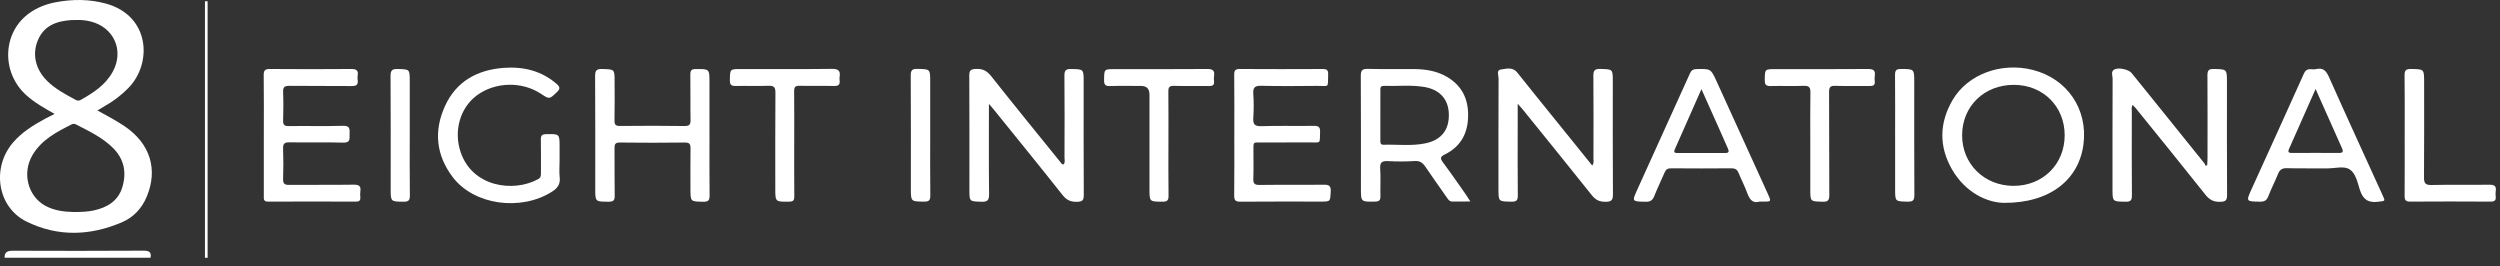
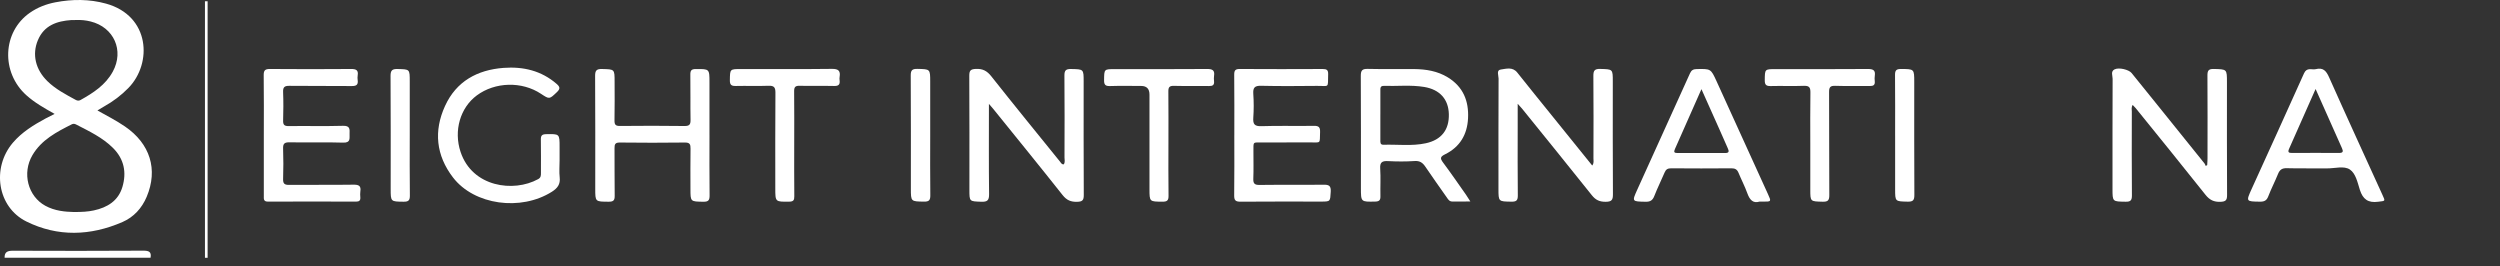
<svg xmlns="http://www.w3.org/2000/svg" width="169" height="18" viewBox="0 0 169 18" fill="none">
  <rect x="0" y="0" width="169" height="18" fill="#333333" stroke="none" />
  <g clip-path="url(#clip0_5381_37164)">
    <path d="M0.311 17.426C0.297 17.032 0.511 16.948 0.874 16.949C3.81 16.961 6.745 16.963 9.68 16.945C10.066 16.943 10.25 17.02 10.178 17.425H0.311V17.426Z" fill="white" />
    <path d="M13.855 17.429V0.086C13.916 0.086 13.975 0.086 14.035 0.086V17.429H13.855Z" fill="white" />
    <path d="M6.587 7.467C7.248 7.835 7.869 8.155 8.446 8.549C10.151 9.713 10.696 11.459 9.915 13.306C9.588 14.078 9.042 14.677 8.279 15.009C6.116 15.95 3.905 16.024 1.781 14.972C-0.18 14 -0.579 11.35 0.871 9.647C1.483 8.93 2.271 8.448 3.087 8.007C3.267 7.91 3.451 7.822 3.691 7.7C2.986 7.304 2.343 6.94 1.789 6.444C0.052 4.892 0.16 2.157 2.019 0.863C2.541 0.5 3.123 0.275 3.748 0.155C4.894 -0.064 6.04 -0.066 7.168 0.245C10.139 1.065 10.317 4.276 8.677 5.951C8.193 6.445 7.649 6.855 7.045 7.192C6.905 7.27 6.77 7.357 6.586 7.467L6.587 7.467ZM4.979 14.332C5.544 14.334 5.946 14.31 6.343 14.224C7.263 14.025 7.999 13.574 8.276 12.634C8.565 11.655 8.392 10.753 7.64 10.003C6.93 9.296 6.035 8.876 5.162 8.424C5.068 8.376 4.969 8.345 4.862 8.399C3.831 8.919 2.802 9.449 2.192 10.49C1.48 11.705 1.887 13.261 3.057 13.906C3.708 14.265 4.419 14.318 4.98 14.332H4.979ZM5.12 1.354C5.045 1.354 4.94 1.348 4.836 1.355C3.842 1.422 2.979 1.716 2.56 2.719C2.157 3.682 2.4 4.701 3.206 5.489C3.756 6.027 4.435 6.379 5.102 6.744C5.214 6.805 5.319 6.83 5.439 6.763C6.307 6.279 7.133 5.745 7.625 4.842C8.402 3.416 7.704 1.845 6.127 1.452C5.807 1.372 5.481 1.337 5.12 1.354V1.354Z" fill="white" />
    <path d="M144.169 7.094C144.065 7.259 144.111 7.409 144.111 7.55C144.108 9.439 144.1 11.327 144.117 13.214C144.119 13.553 144.02 13.642 143.688 13.636C142.806 13.623 142.805 13.638 142.805 12.774C142.805 10.291 142.802 7.808 142.813 5.325C142.814 5.112 142.665 4.826 142.949 4.687C143.243 4.543 143.908 4.705 144.096 4.936C144.697 5.675 145.294 6.418 145.893 7.161C146.939 8.459 147.986 9.757 149.031 11.058C149.066 11.102 149.08 11.164 149.104 11.216C149.138 11.198 149.173 11.181 149.207 11.163C149.215 11.008 149.228 10.854 149.228 10.7C149.23 8.842 149.236 6.984 149.223 5.125C149.22 4.797 149.273 4.651 149.656 4.662C150.541 4.686 150.542 4.665 150.542 5.562C150.542 8.105 150.535 10.647 150.55 13.189C150.552 13.542 150.45 13.628 150.101 13.643C149.654 13.659 149.368 13.517 149.089 13.166C147.534 11.206 145.954 9.266 144.381 7.32C144.32 7.245 144.249 7.178 144.17 7.094H144.169Z" fill="white" />
    <path d="M66.851 7.022C66.851 9.143 66.838 11.136 66.862 13.127C66.867 13.548 66.74 13.652 66.336 13.638C65.533 13.609 65.532 13.631 65.532 12.835C65.532 10.263 65.539 7.69 65.524 5.118C65.523 4.769 65.613 4.674 65.97 4.658C66.438 4.637 66.725 4.795 67.015 5.162C68.548 7.101 70.112 9.017 71.667 10.939C71.728 11.015 71.772 11.123 71.91 11.111C72.014 10.967 71.96 10.799 71.96 10.644C71.965 8.799 71.973 6.956 71.955 5.111C71.951 4.749 72.063 4.658 72.412 4.665C73.255 4.683 73.255 4.667 73.255 5.517C73.255 8.075 73.248 10.633 73.263 13.191C73.265 13.545 73.16 13.633 72.811 13.642C72.385 13.654 72.103 13.531 71.831 13.187C70.287 11.237 68.716 9.309 67.153 7.374C67.081 7.286 67.004 7.202 66.851 7.022Z" fill="white" />
    <path d="M102.596 7.017C102.596 7.673 102.596 8.19 102.596 8.706C102.596 10.208 102.585 11.71 102.604 13.212C102.608 13.552 102.503 13.638 102.173 13.633C101.297 13.62 101.296 13.635 101.296 12.763C101.296 10.28 101.292 7.796 101.304 5.312C101.305 5.103 101.138 4.743 101.452 4.7C101.817 4.65 102.25 4.504 102.569 4.906C103.336 5.876 104.118 6.834 104.894 7.796C105.8 8.919 106.707 10.041 107.634 11.189C107.766 11.028 107.716 10.862 107.717 10.714C107.721 8.856 107.729 6.996 107.712 5.137C107.708 4.775 107.794 4.648 108.177 4.66C109.025 4.684 109.025 4.664 109.025 5.505C109.025 8.048 109.017 10.591 109.034 13.134C109.036 13.518 108.95 13.637 108.545 13.641C108.126 13.645 107.863 13.518 107.606 13.195C106.047 11.238 104.467 9.296 102.895 7.349C102.831 7.271 102.76 7.199 102.596 7.016V7.017Z" fill="white" />
    <path d="M99.396 13.621C98.921 13.621 98.551 13.617 98.18 13.623C97.979 13.627 97.899 13.485 97.805 13.35C97.319 12.655 96.824 11.966 96.35 11.263C96.167 10.994 95.975 10.861 95.623 10.886C95.028 10.927 94.427 10.921 93.831 10.891C93.437 10.871 93.273 10.963 93.302 11.395C93.342 12.016 93.302 12.643 93.317 13.267C93.324 13.54 93.229 13.621 92.957 13.627C91.997 13.647 91.998 13.657 91.998 12.709C91.998 10.184 92.005 7.657 91.99 5.132C91.989 4.765 92.082 4.647 92.461 4.657C93.505 4.683 94.552 4.657 95.597 4.669C96.397 4.678 97.174 4.801 97.873 5.23C98.909 5.867 99.298 6.82 99.24 7.995C99.186 9.096 98.691 9.932 97.698 10.425C97.366 10.589 97.331 10.693 97.549 10.984C98.084 11.699 98.588 12.437 99.102 13.165C99.186 13.285 99.261 13.411 99.396 13.62V13.621ZM93.312 7.742C93.312 8.321 93.312 8.9 93.312 9.48C93.312 9.632 93.299 9.792 93.526 9.785C94.479 9.755 95.441 9.888 96.385 9.684C97.444 9.454 97.969 8.77 97.942 7.714C97.916 6.709 97.332 6.054 96.276 5.878C95.372 5.728 94.457 5.833 93.548 5.806C93.294 5.798 93.312 5.971 93.313 6.137C93.313 6.672 93.313 7.207 93.313 7.742H93.312Z" fill="white" />
-     <path d="M135.454 13.713C134.314 13.691 132.856 13.015 131.954 11.448C131.06 9.897 131.094 8.29 132.007 6.743C133.028 5.013 135.284 4.188 137.412 4.725C139.744 5.315 141.151 7.38 140.842 9.759C140.535 12.125 138.607 13.734 135.454 13.713ZM136.138 5.736C134.136 5.733 132.648 7.176 132.639 9.131C132.63 11.075 134.125 12.556 136.107 12.564C138.089 12.572 139.575 11.104 139.572 9.14C139.57 7.189 138.108 5.739 136.138 5.736Z" fill="white" />
    <path d="M17.834 9.142C17.834 7.789 17.845 6.437 17.826 5.084C17.822 4.742 17.931 4.661 18.261 4.664C20.084 4.679 21.905 4.679 23.728 4.664C24.071 4.661 24.239 4.738 24.179 5.104C24.162 5.205 24.165 5.313 24.179 5.415C24.222 5.729 24.093 5.82 23.779 5.817C22.376 5.801 20.971 5.82 19.567 5.802C19.232 5.798 19.124 5.89 19.138 6.227C19.164 6.865 19.158 7.505 19.139 8.144C19.131 8.432 19.215 8.527 19.515 8.523C20.74 8.507 21.965 8.54 23.189 8.505C23.66 8.491 23.645 8.731 23.631 9.048C23.619 9.347 23.724 9.659 23.192 9.642C21.983 9.602 20.772 9.642 19.562 9.621C19.222 9.616 19.126 9.719 19.138 10.05C19.162 10.733 19.16 11.418 19.138 12.101C19.128 12.417 19.235 12.502 19.544 12.499C20.993 12.485 22.442 12.506 23.891 12.484C24.255 12.479 24.42 12.561 24.359 12.944C24.339 13.074 24.348 13.211 24.358 13.344C24.374 13.557 24.282 13.629 24.071 13.629C22.084 13.623 20.097 13.621 18.111 13.629C17.8 13.629 17.834 13.436 17.834 13.242C17.834 11.875 17.834 10.507 17.834 9.14L17.834 9.142Z" fill="white" />
    <path d="M47.961 9.143C47.961 10.497 47.952 11.849 47.968 13.203C47.971 13.525 47.898 13.643 47.549 13.638C46.675 13.624 46.675 13.642 46.675 12.774C46.675 11.866 46.665 10.96 46.68 10.053C46.685 9.762 46.635 9.631 46.296 9.635C44.831 9.653 43.366 9.653 41.902 9.635C41.584 9.632 41.539 9.755 41.542 10.024C41.553 11.095 41.535 12.165 41.553 13.235C41.559 13.549 41.46 13.637 41.149 13.636C40.239 13.631 40.239 13.644 40.239 12.76C40.239 10.218 40.247 7.675 40.23 5.132C40.227 4.755 40.337 4.655 40.706 4.665C41.546 4.687 41.547 4.669 41.547 5.516C41.547 6.392 41.56 7.27 41.54 8.147C41.534 8.447 41.633 8.518 41.92 8.515C43.37 8.502 44.82 8.496 46.27 8.518C46.624 8.523 46.687 8.401 46.681 8.084C46.662 7.074 46.684 6.062 46.667 5.052C46.663 4.763 46.74 4.667 47.041 4.667C47.96 4.663 47.96 4.65 47.96 5.576C47.96 6.765 47.96 7.955 47.96 9.144L47.961 9.143Z" fill="white" />
    <path d="M83.44 9.149C83.44 7.781 83.448 6.412 83.433 5.045C83.431 4.751 83.517 4.662 83.812 4.664C85.681 4.676 87.549 4.674 89.417 4.665C89.682 4.664 89.791 4.73 89.783 5.012C89.759 5.997 89.877 5.797 89.022 5.806C87.767 5.818 86.511 5.829 85.255 5.799C84.81 5.788 84.695 5.93 84.723 6.35C84.76 6.883 84.76 7.421 84.723 7.954C84.694 8.387 84.796 8.545 85.275 8.529C86.454 8.488 87.637 8.529 88.817 8.507C89.164 8.501 89.249 8.612 89.237 8.939C89.206 9.743 89.322 9.623 88.545 9.627C87.484 9.634 86.422 9.627 85.361 9.63C84.665 9.632 84.736 9.551 84.732 10.244C84.73 10.853 84.749 11.464 84.724 12.073C84.711 12.402 84.804 12.507 85.147 12.502C86.582 12.483 88.017 12.506 89.451 12.486C89.822 12.48 89.984 12.54 89.957 12.963C89.917 13.625 89.948 13.627 89.286 13.627C87.478 13.627 85.668 13.619 83.86 13.634C83.526 13.636 83.426 13.546 83.431 13.21C83.45 11.858 83.439 10.504 83.439 9.151L83.44 9.149Z" fill="white" />
    <path d="M37.827 10.874C37.827 11.246 37.793 11.622 37.835 11.989C37.888 12.452 37.693 12.717 37.313 12.959C35.209 14.292 32.058 13.865 30.623 11.997C29.477 10.506 29.31 8.854 30.085 7.162C30.844 5.5 32.26 4.724 34.04 4.589C35.365 4.49 36.594 4.773 37.63 5.673C37.864 5.875 37.88 6.007 37.645 6.23C37.136 6.712 37.149 6.725 36.568 6.34C35.279 5.486 33.467 5.533 32.229 6.452C31.116 7.279 30.654 8.829 31.136 10.274C31.929 12.652 34.719 13.021 36.376 12.111C36.561 12.01 36.569 11.874 36.568 11.707C36.566 10.948 36.577 10.19 36.562 9.431C36.557 9.161 36.641 9.075 36.917 9.07C37.828 9.052 37.828 9.041 37.828 9.938C37.828 10.251 37.828 10.563 37.828 10.875L37.827 10.874Z" fill="white" />
    <path d="M118.939 13.629C118.512 13.764 118.281 13.512 118.122 13.071C117.951 12.596 117.714 12.146 117.522 11.679C117.43 11.455 117.293 11.376 117.047 11.378C115.687 11.39 114.328 11.389 112.968 11.378C112.74 11.377 112.617 11.448 112.529 11.657C112.304 12.191 112.041 12.709 111.832 13.249C111.717 13.544 111.559 13.645 111.24 13.638C110.322 13.62 110.313 13.631 110.676 12.828C111.863 10.2 113.06 7.577 114.247 4.949C114.341 4.742 114.469 4.674 114.693 4.669C115.644 4.65 115.65 4.64 116.037 5.487C117.197 8.029 118.353 10.573 119.512 13.117C119.746 13.631 119.749 13.629 119.193 13.63C119.132 13.63 119.073 13.63 118.939 13.63V13.629ZM115.018 6.025C114.387 7.453 113.809 8.768 113.222 10.082C113.132 10.283 113.184 10.345 113.395 10.344C114.467 10.341 115.541 10.338 116.613 10.345C116.911 10.347 116.883 10.212 116.795 10.016C116.613 9.61 116.437 9.202 116.256 8.795C115.859 7.906 115.462 7.017 115.017 6.025H115.018Z" fill="white" />
    <path d="M156.54 4.676C157.041 4.546 157.251 4.787 157.444 5.22C158.63 7.881 159.849 10.527 161.056 13.179C161.259 13.624 161.252 13.573 160.764 13.638C160.084 13.73 159.729 13.468 159.527 12.834C159.371 12.343 159.251 11.727 158.852 11.46C158.452 11.192 157.838 11.389 157.319 11.383C156.408 11.371 155.497 11.396 154.587 11.37C154.261 11.361 154.108 11.479 153.993 11.762C153.788 12.272 153.531 12.761 153.335 13.274C153.224 13.562 153.063 13.637 152.767 13.633C151.837 13.619 151.826 13.626 152.201 12.796C153.383 10.183 154.582 7.576 155.752 4.957C155.944 4.529 156.277 4.736 156.54 4.676V4.676ZM156.533 6.019C155.908 7.433 155.329 8.748 154.741 10.061C154.635 10.297 154.726 10.341 154.943 10.34C156.002 10.335 157.06 10.332 158.119 10.34C158.396 10.341 158.416 10.234 158.317 10.018C158.142 9.641 157.978 9.26 157.81 8.88C157.4 7.961 156.991 7.042 156.535 6.017L156.533 6.019Z" fill="white" />
    <path d="M122.376 9.694C122.376 8.549 122.365 7.403 122.384 6.259C122.389 5.917 122.309 5.788 121.939 5.802C121.194 5.832 120.444 5.796 119.697 5.817C119.376 5.826 119.294 5.715 119.298 5.41C119.308 4.672 119.293 4.672 120.029 4.672C122.107 4.672 124.185 4.681 126.263 4.664C126.631 4.661 126.793 4.752 126.735 5.131C126.717 5.247 126.721 5.37 126.734 5.487C126.761 5.746 126.643 5.819 126.396 5.815C125.618 5.803 124.84 5.828 124.064 5.802C123.717 5.79 123.643 5.905 123.646 6.231C123.659 8.551 123.646 10.87 123.661 13.191C123.663 13.541 123.567 13.645 123.213 13.636C122.376 13.615 122.376 13.633 122.376 12.815C122.376 11.774 122.376 10.733 122.376 9.693L122.376 9.694Z" fill="white" />
    <path d="M78.986 9.708C78.986 10.883 78.976 12.058 78.993 13.232C78.998 13.545 78.901 13.636 78.589 13.634C77.705 13.629 77.705 13.643 77.705 12.773C77.705 10.647 77.705 8.521 77.705 6.395C77.705 6.005 77.517 5.81 77.139 5.81C76.436 5.81 75.734 5.794 75.032 5.817C74.708 5.828 74.631 5.712 74.636 5.41C74.646 4.672 74.631 4.672 75.365 4.672C77.442 4.672 79.519 4.681 81.597 4.664C81.964 4.661 82.128 4.75 82.07 5.131C82.052 5.247 82.057 5.37 82.069 5.487C82.096 5.745 81.982 5.82 81.732 5.816C80.94 5.803 80.148 5.825 79.356 5.804C79.052 5.796 78.977 5.899 78.981 6.185C78.994 7.36 78.986 8.534 78.986 9.709V9.708Z" fill="white" />
    <path d="M53.689 9.747C53.689 10.921 53.682 12.096 53.695 13.27C53.697 13.536 53.633 13.628 53.347 13.632C52.41 13.642 52.41 13.655 52.41 12.734C52.41 10.579 52.401 8.423 52.419 6.268C52.422 5.895 52.318 5.784 51.944 5.798C51.214 5.827 50.481 5.794 49.749 5.812C49.446 5.82 49.334 5.744 49.339 5.421C49.351 4.667 49.334 4.667 50.095 4.667C52.142 4.667 54.188 4.681 56.235 4.656C56.68 4.651 56.827 4.789 56.757 5.206C56.744 5.278 56.747 5.356 56.757 5.428C56.795 5.715 56.689 5.82 56.386 5.812C55.61 5.793 54.833 5.82 54.056 5.799C53.753 5.791 53.681 5.894 53.684 6.179C53.697 7.369 53.69 8.558 53.689 9.746V9.747Z" fill="white" />
-     <path d="M162.557 9.144C162.557 7.792 162.568 6.439 162.549 5.088C162.544 4.749 162.649 4.66 162.981 4.664C163.871 4.676 163.871 4.662 163.871 5.561C163.871 7.701 163.88 9.839 163.863 11.978C163.859 12.369 163.939 12.516 164.372 12.506C165.671 12.475 166.97 12.506 168.269 12.487C168.614 12.482 168.768 12.566 168.71 12.924C168.692 13.04 168.696 13.163 168.71 13.279C168.743 13.558 168.622 13.63 168.351 13.629C166.545 13.618 164.738 13.617 162.93 13.629C162.632 13.63 162.549 13.529 162.552 13.243C162.563 11.876 162.557 10.509 162.557 9.143V9.144Z" fill="white" />
    <path d="M62.882 9.142C62.882 10.496 62.871 11.849 62.889 13.202C62.894 13.534 62.801 13.635 62.463 13.63C61.575 13.617 61.575 13.633 61.575 12.737C61.575 10.194 61.582 7.651 61.566 5.108C61.565 4.759 61.652 4.649 62.013 4.657C62.881 4.677 62.882 4.658 62.882 5.527C62.882 6.732 62.882 7.936 62.882 9.141V9.142Z" fill="white" />
    <path d="M27.699 9.153C27.699 10.506 27.688 11.859 27.707 13.212C27.712 13.55 27.609 13.641 27.276 13.636C26.41 13.625 26.41 13.64 26.41 12.759C26.41 10.217 26.419 7.675 26.401 5.132C26.399 4.754 26.515 4.655 26.882 4.665C27.699 4.686 27.699 4.668 27.699 5.496C27.699 6.715 27.699 7.934 27.699 9.153Z" fill="white" />
    <path d="M128.11 9.173C128.11 7.805 128.118 6.437 128.104 5.069C128.1 4.759 128.189 4.662 128.506 4.664C129.403 4.669 129.403 4.656 129.403 5.552C129.403 8.094 129.397 10.638 129.411 13.181C129.413 13.53 129.322 13.64 128.963 13.632C128.112 13.612 128.111 13.631 128.111 12.787V9.174L128.11 9.173Z" fill="white" />
  </g>
  <defs>
    <clipPath id="clip0_5381_37164">
      <rect width="168.722" height="17.426" fill="white" />
    </clipPath>
  </defs>
</svg>